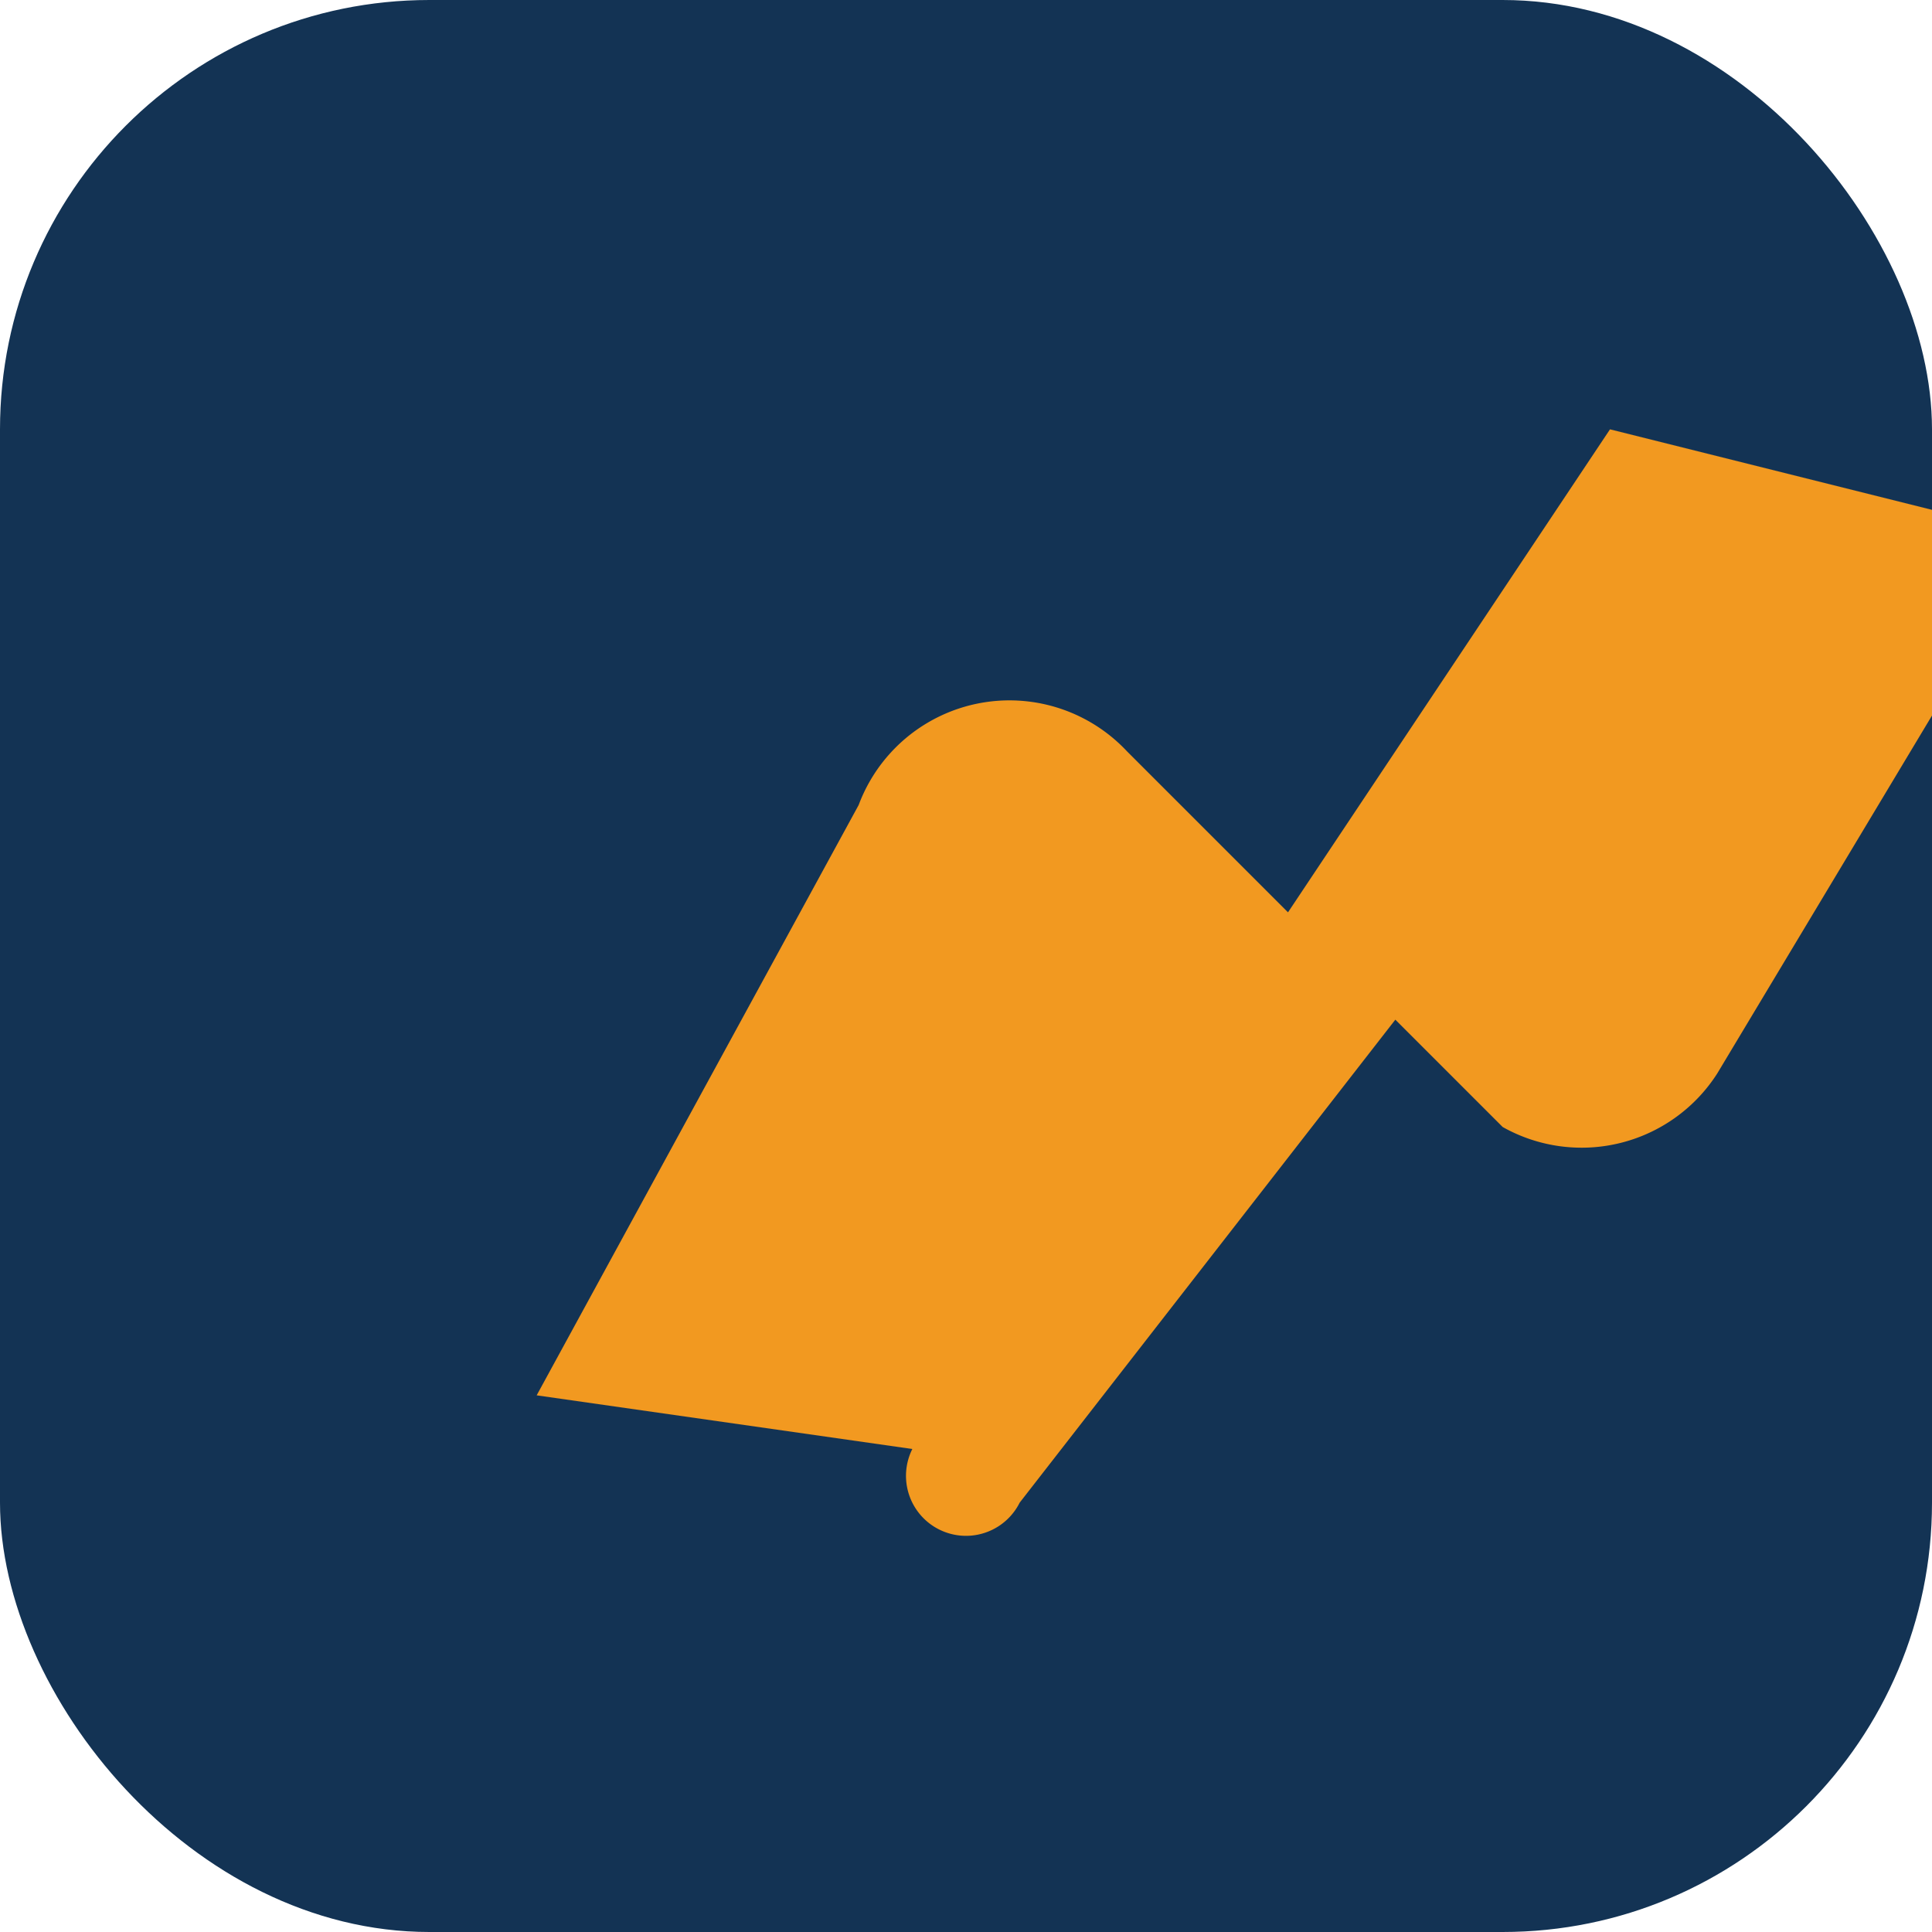
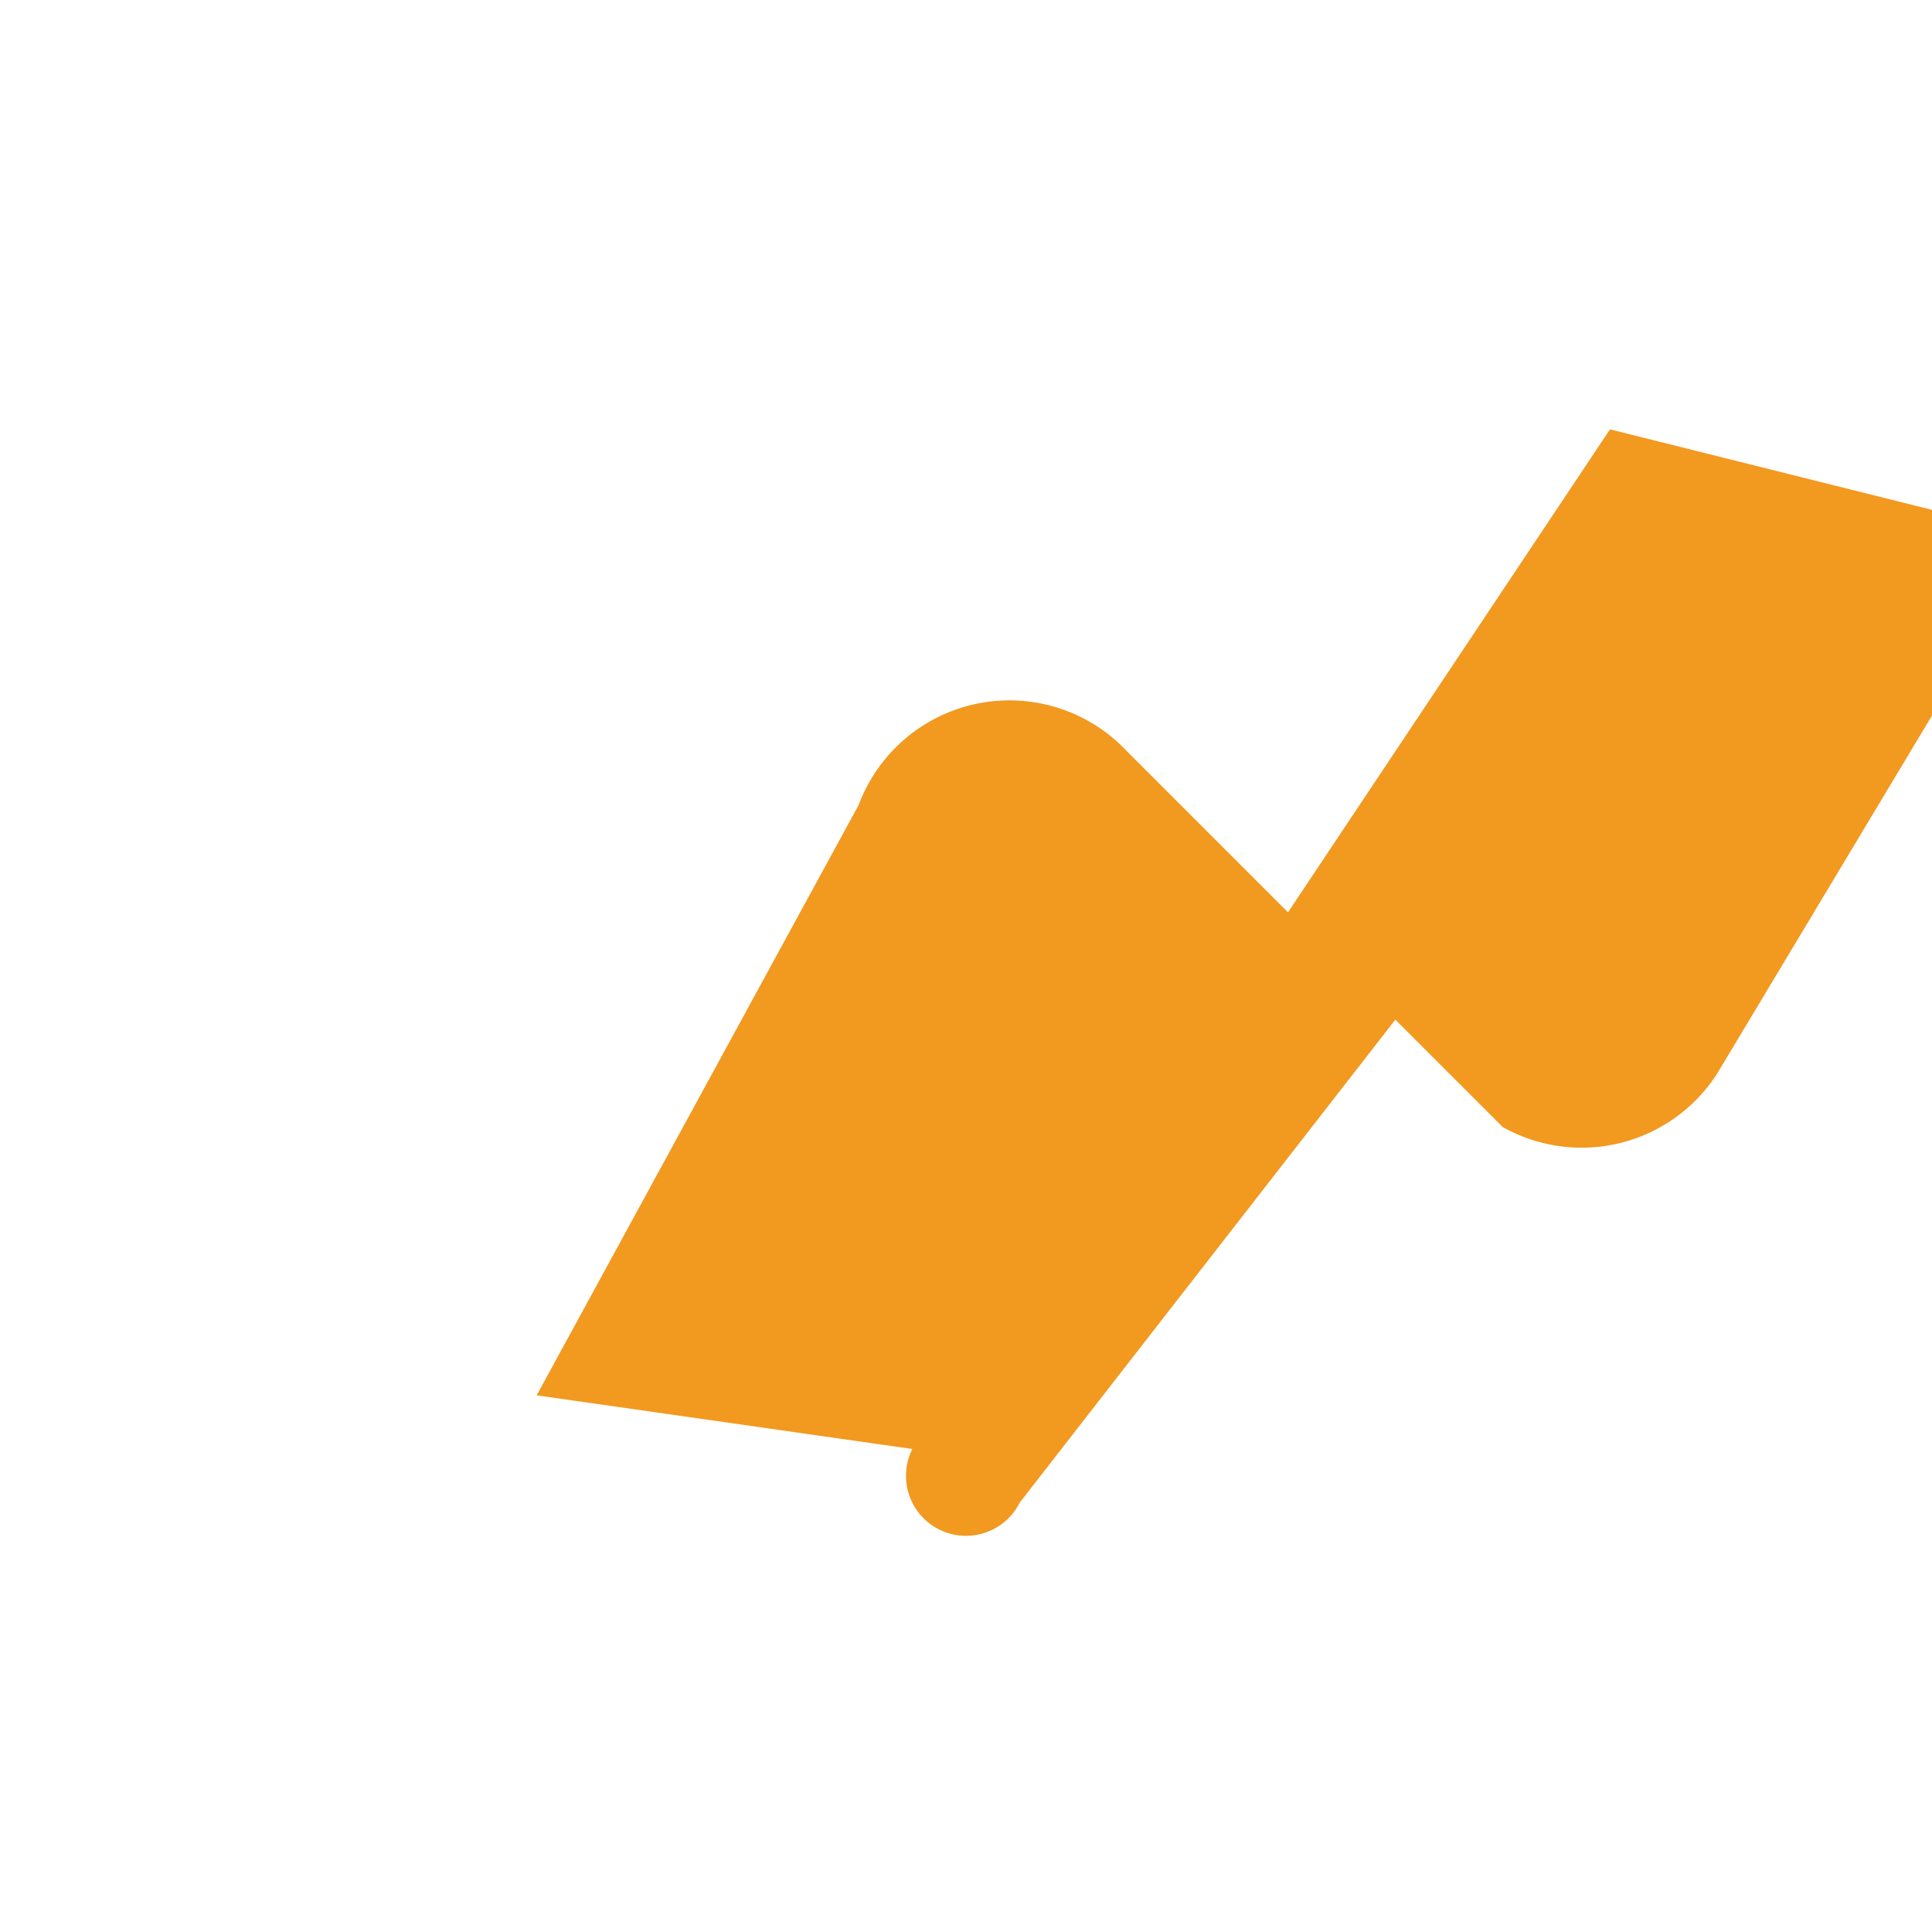
<svg xmlns="http://www.w3.org/2000/svg" width="36" height="36" viewBox="0 0 36 36">
-   <rect width="36" height="36" rx="8" fill="#133354" />
  <path d="M10 26l6-11a3 3 0 015-1l3 3 6-9 8 2-6 10a3 3 0 01-4 1l-2-2-7 9a1 1 0 01-2-1z" fill="#F29920" />
</svg>